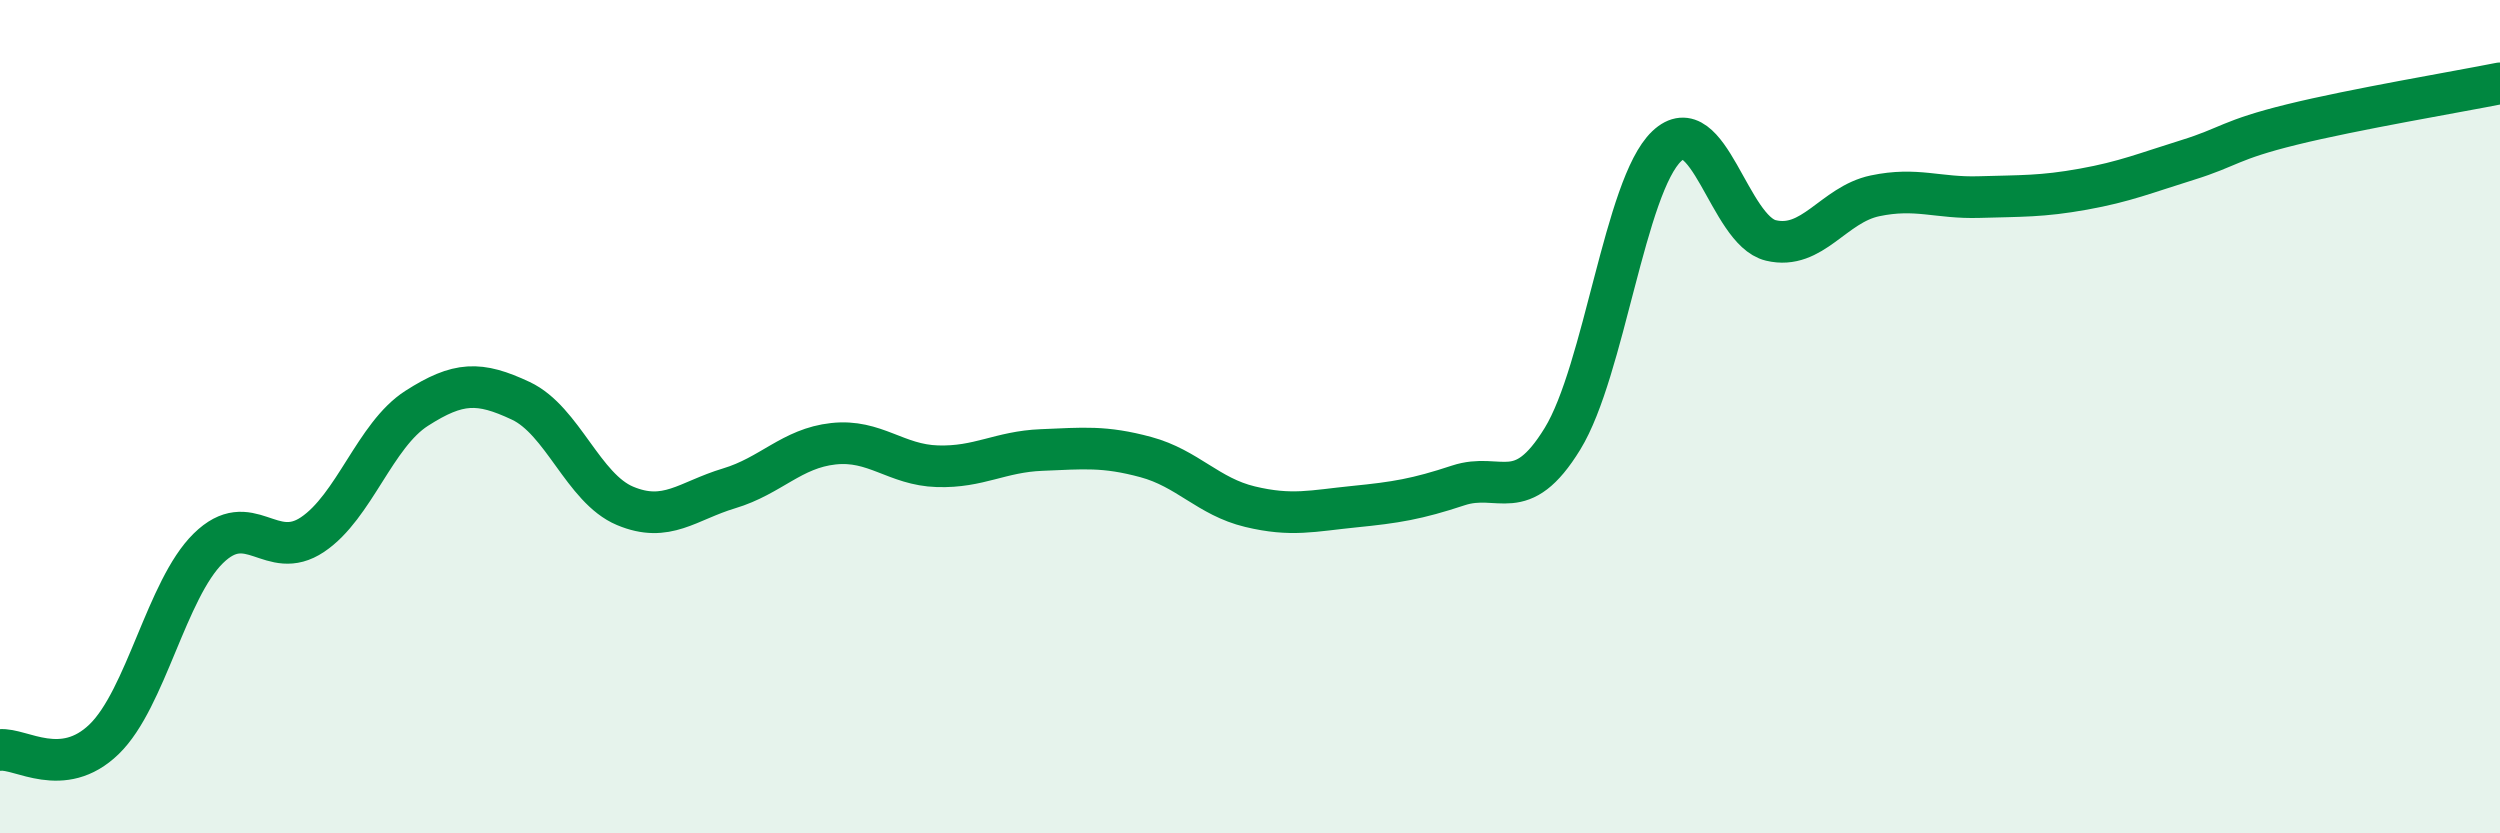
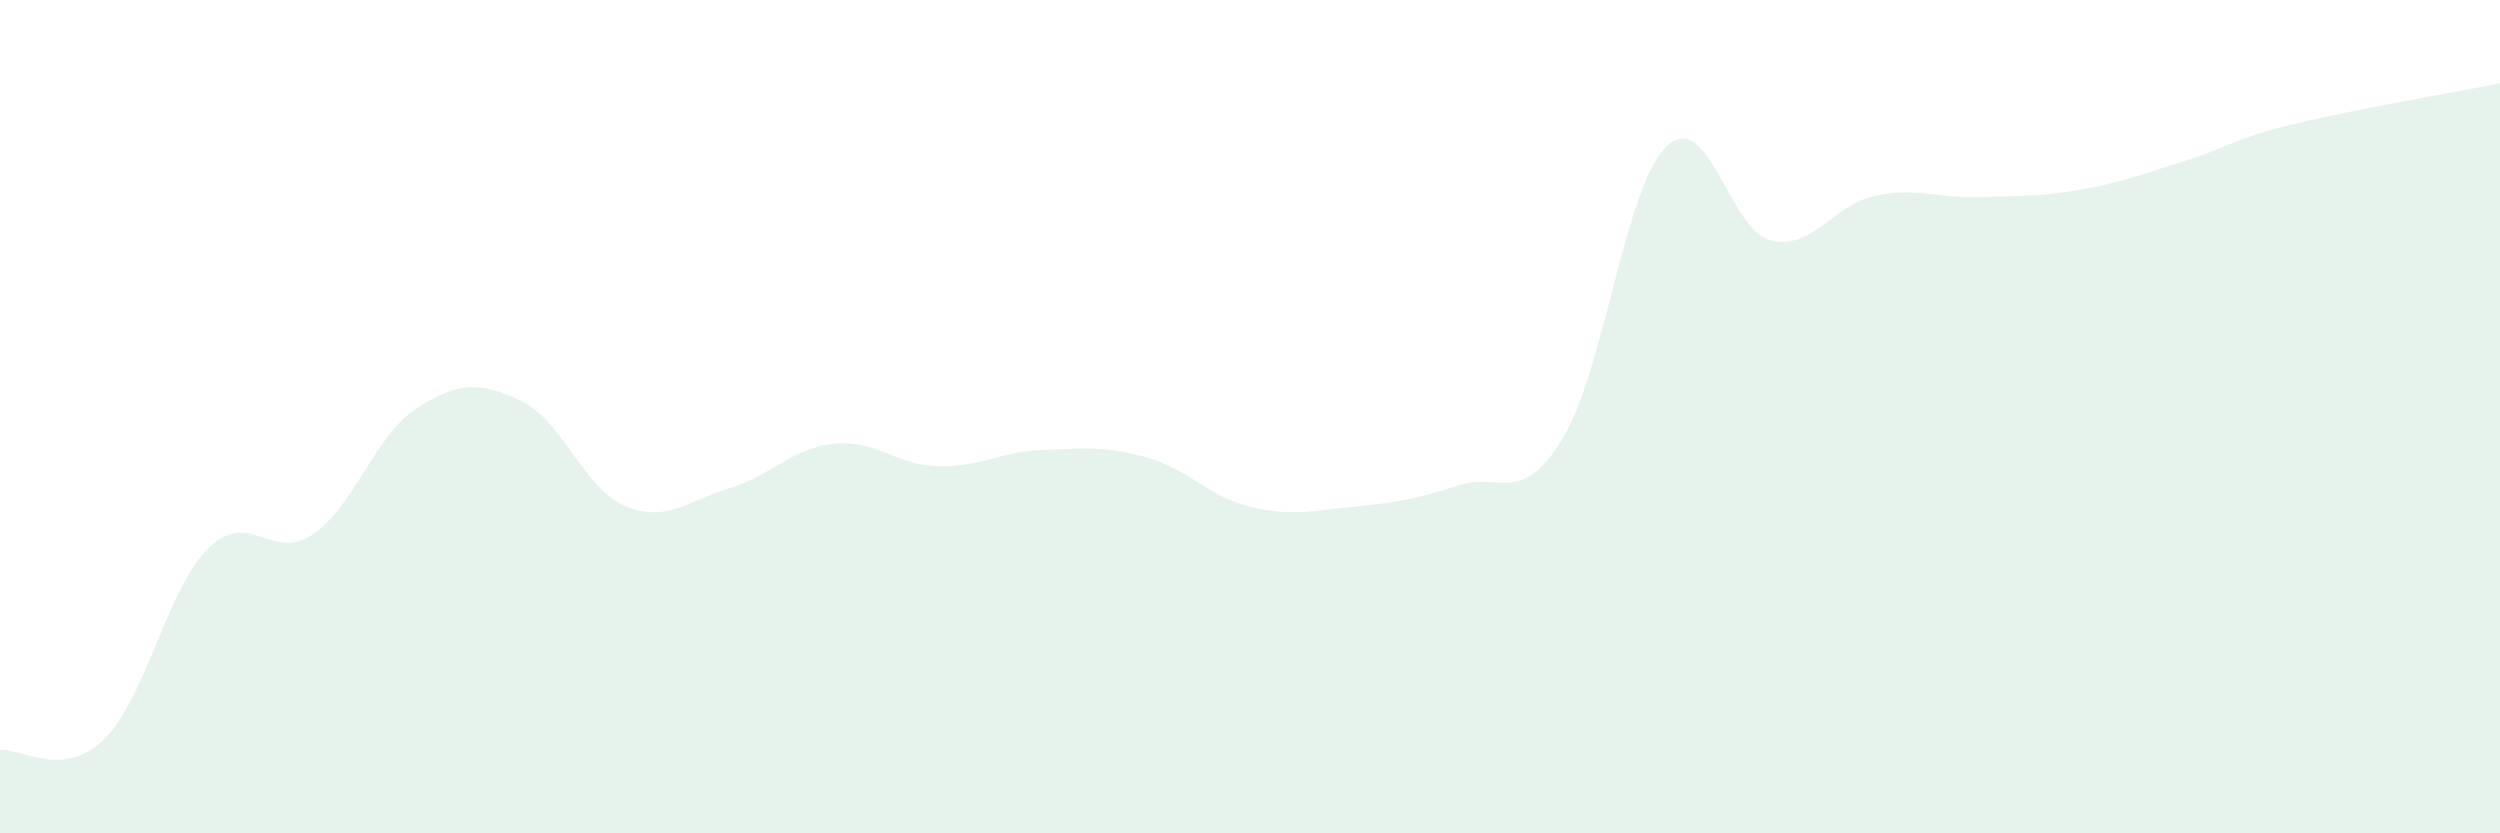
<svg xmlns="http://www.w3.org/2000/svg" width="60" height="20" viewBox="0 0 60 20">
  <path d="M 0,18 C 0.5,17.95 1.5,18.71 2.5,17.74 C 3.5,16.77 4,14.14 5,13.16 C 6,12.18 6.5,13.5 7.5,12.83 C 8.5,12.16 9,10.44 10,9.8 C 11,9.16 11.5,9.15 12.5,9.62 C 13.5,10.09 14,11.72 15,12.14 C 16,12.56 16.5,12.02 17.5,11.72 C 18.5,11.42 19,10.76 20,10.65 C 21,10.54 21.5,11.16 22.5,11.19 C 23.5,11.22 24,10.84 25,10.8 C 26,10.76 26.5,10.7 27.5,10.97 C 28.5,11.24 29,11.92 30,12.16 C 31,12.4 31.5,12.26 32.5,12.16 C 33.5,12.06 34,11.98 35,11.65 C 36,11.32 36.5,12.16 37.5,10.53 C 38.5,8.9 39,4.46 40,3.51 C 41,2.56 41.5,5.53 42.5,5.77 C 43.5,6.01 44,4.91 45,4.7 C 46,4.49 46.5,4.76 47.5,4.73 C 48.5,4.7 49,4.72 50,4.54 C 51,4.36 51.5,4.15 52.5,3.84 C 53.5,3.53 53.5,3.36 55,2.99 C 56.5,2.62 59,2.2 60,2L60 20L0 20Z" fill="#008740" opacity="0.1" stroke-linecap="round" stroke-linejoin="round" />
-   <path d="M 0,18 C 0.5,17.95 1.5,18.71 2.5,17.74 C 3.5,16.77 4,14.14 5,13.16 C 6,12.18 6.5,13.5 7.5,12.83 C 8.5,12.16 9,10.44 10,9.8 C 11,9.16 11.5,9.15 12.5,9.62 C 13.5,10.09 14,11.72 15,12.14 C 16,12.56 16.5,12.02 17.5,11.72 C 18.5,11.42 19,10.76 20,10.65 C 21,10.54 21.5,11.16 22.5,11.19 C 23.5,11.22 24,10.84 25,10.8 C 26,10.76 26.5,10.7 27.5,10.97 C 28.5,11.24 29,11.92 30,12.16 C 31,12.4 31.5,12.26 32.5,12.16 C 33.5,12.06 34,11.98 35,11.65 C 36,11.32 36.5,12.16 37.5,10.53 C 38.5,8.9 39,4.46 40,3.51 C 41,2.56 41.5,5.53 42.5,5.77 C 43.5,6.01 44,4.91 45,4.7 C 46,4.49 46.5,4.76 47.5,4.73 C 48.5,4.7 49,4.72 50,4.54 C 51,4.36 51.5,4.15 52.5,3.84 C 53.5,3.53 53.5,3.36 55,2.99 C 56.5,2.62 59,2.2 60,2" stroke="#008740" stroke-width="1" fill="none" stroke-linecap="round" stroke-linejoin="round" />
</svg>